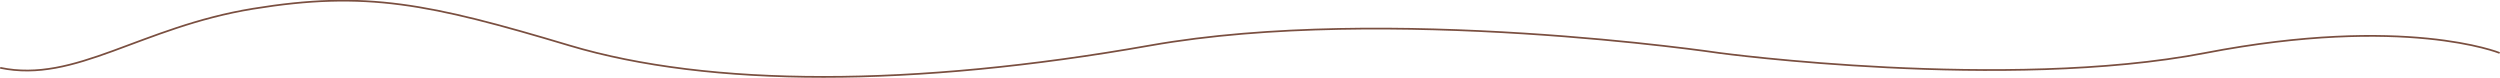
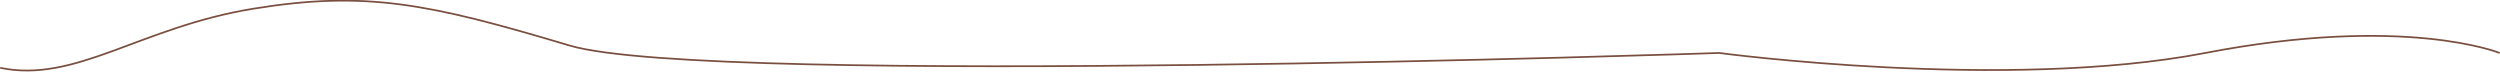
<svg xmlns="http://www.w3.org/2000/svg" version="1.1" id="图层_1" x="0px" y="0px" viewBox="0 0 1430.3 44.5" style="enable-background:new 0 0 1430.3 44.5;" xml:space="preserve">
  <style type="text/css">
	.st0{opacity:0.75;fill:none;stroke:#4E1400;enable-background:new    ;}
</style>
-   <path id="line1" class="st0" d="M1430.1,30.3c0,0-54.2-22-168.4,0s-278.1,0-278.1,0S793.7,2,658.1,26S406,50,325.7,26  S209.2-5.5,144.8,5C80.4,15.5,43.1,47.8,0.1,38.8" />
+   <path id="line1" class="st0" d="M1430.1,30.3c0,0-54.2-22-168.4,0s-278.1,0-278.1,0S406,50,325.7,26  S209.2-5.5,144.8,5C80.4,15.5,43.1,47.8,0.1,38.8" />
</svg>